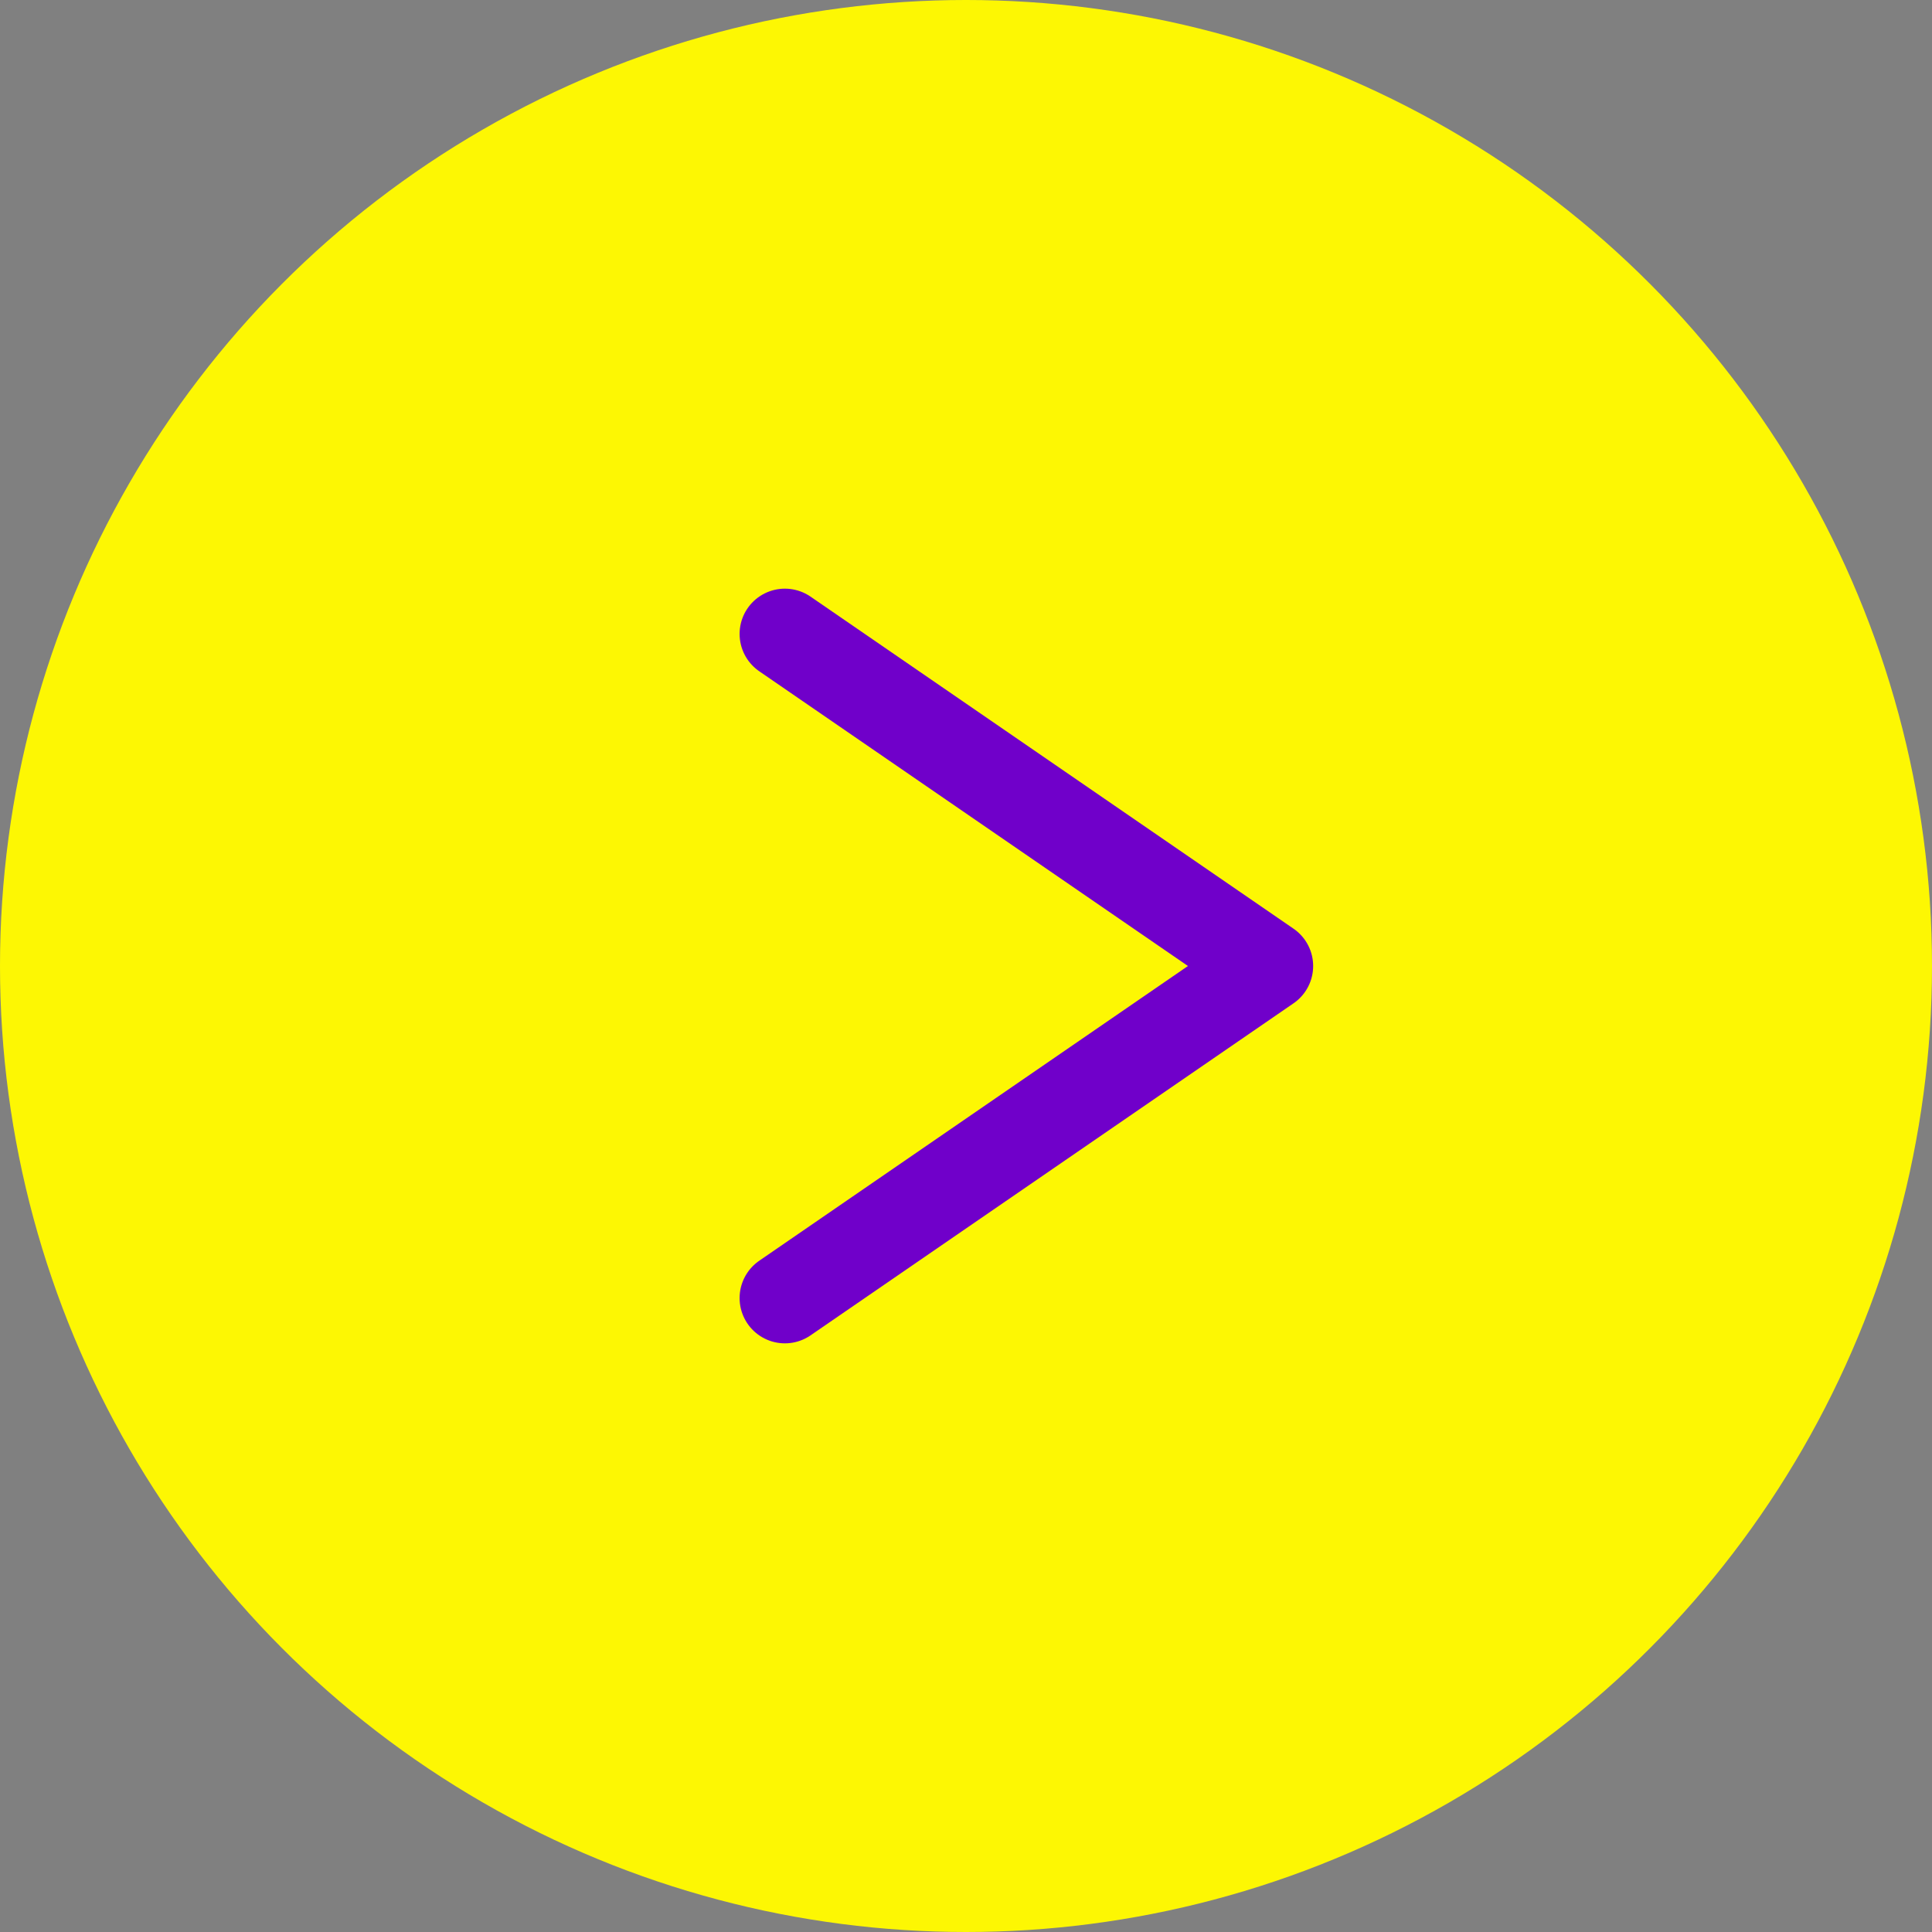
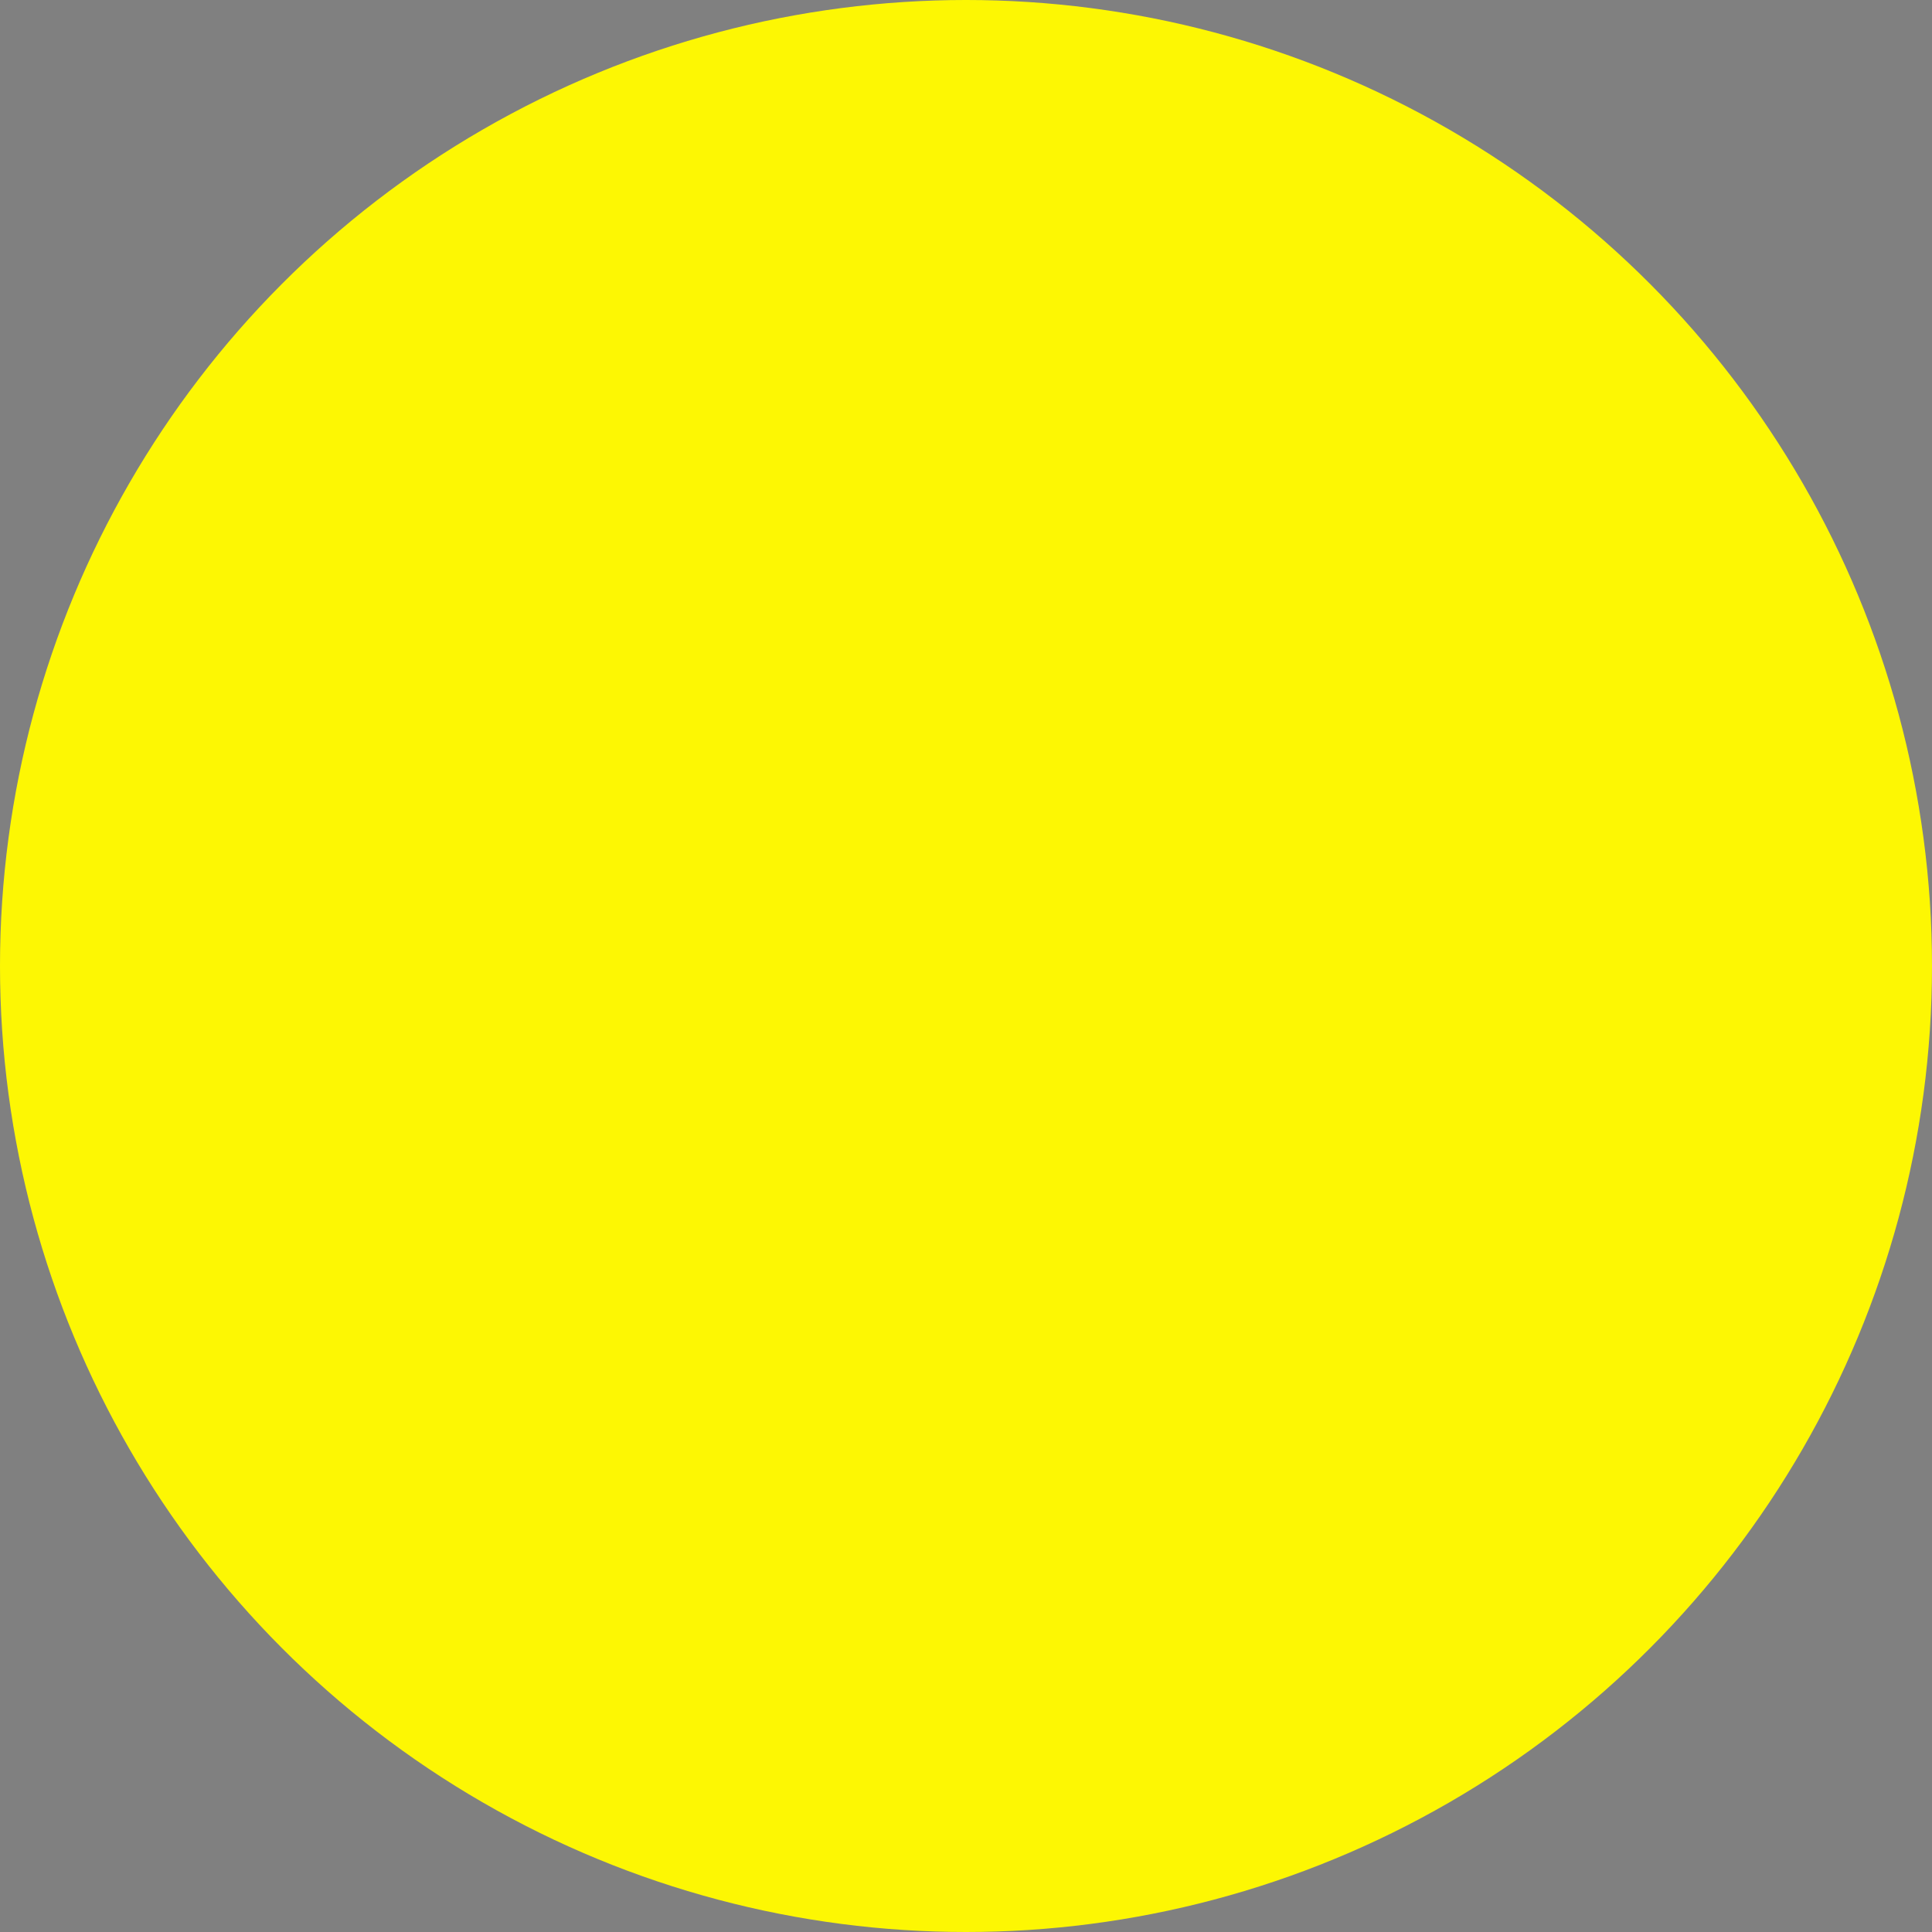
<svg xmlns="http://www.w3.org/2000/svg" width="64" height="64" viewBox="0 0 64 64" fill="none">
  <rect x="0" y="0" width="64" height="64" fill="#808080" stroke="none" />
  <circle r="32" transform="matrix(1 0 0 -1 32 32)" fill="#FDF703" />
-   <path d="M26 43l16-11-16-11" stroke="#7000CA" stroke-width="3" stroke-linecap="round" stroke-linejoin="round" />
</svg>